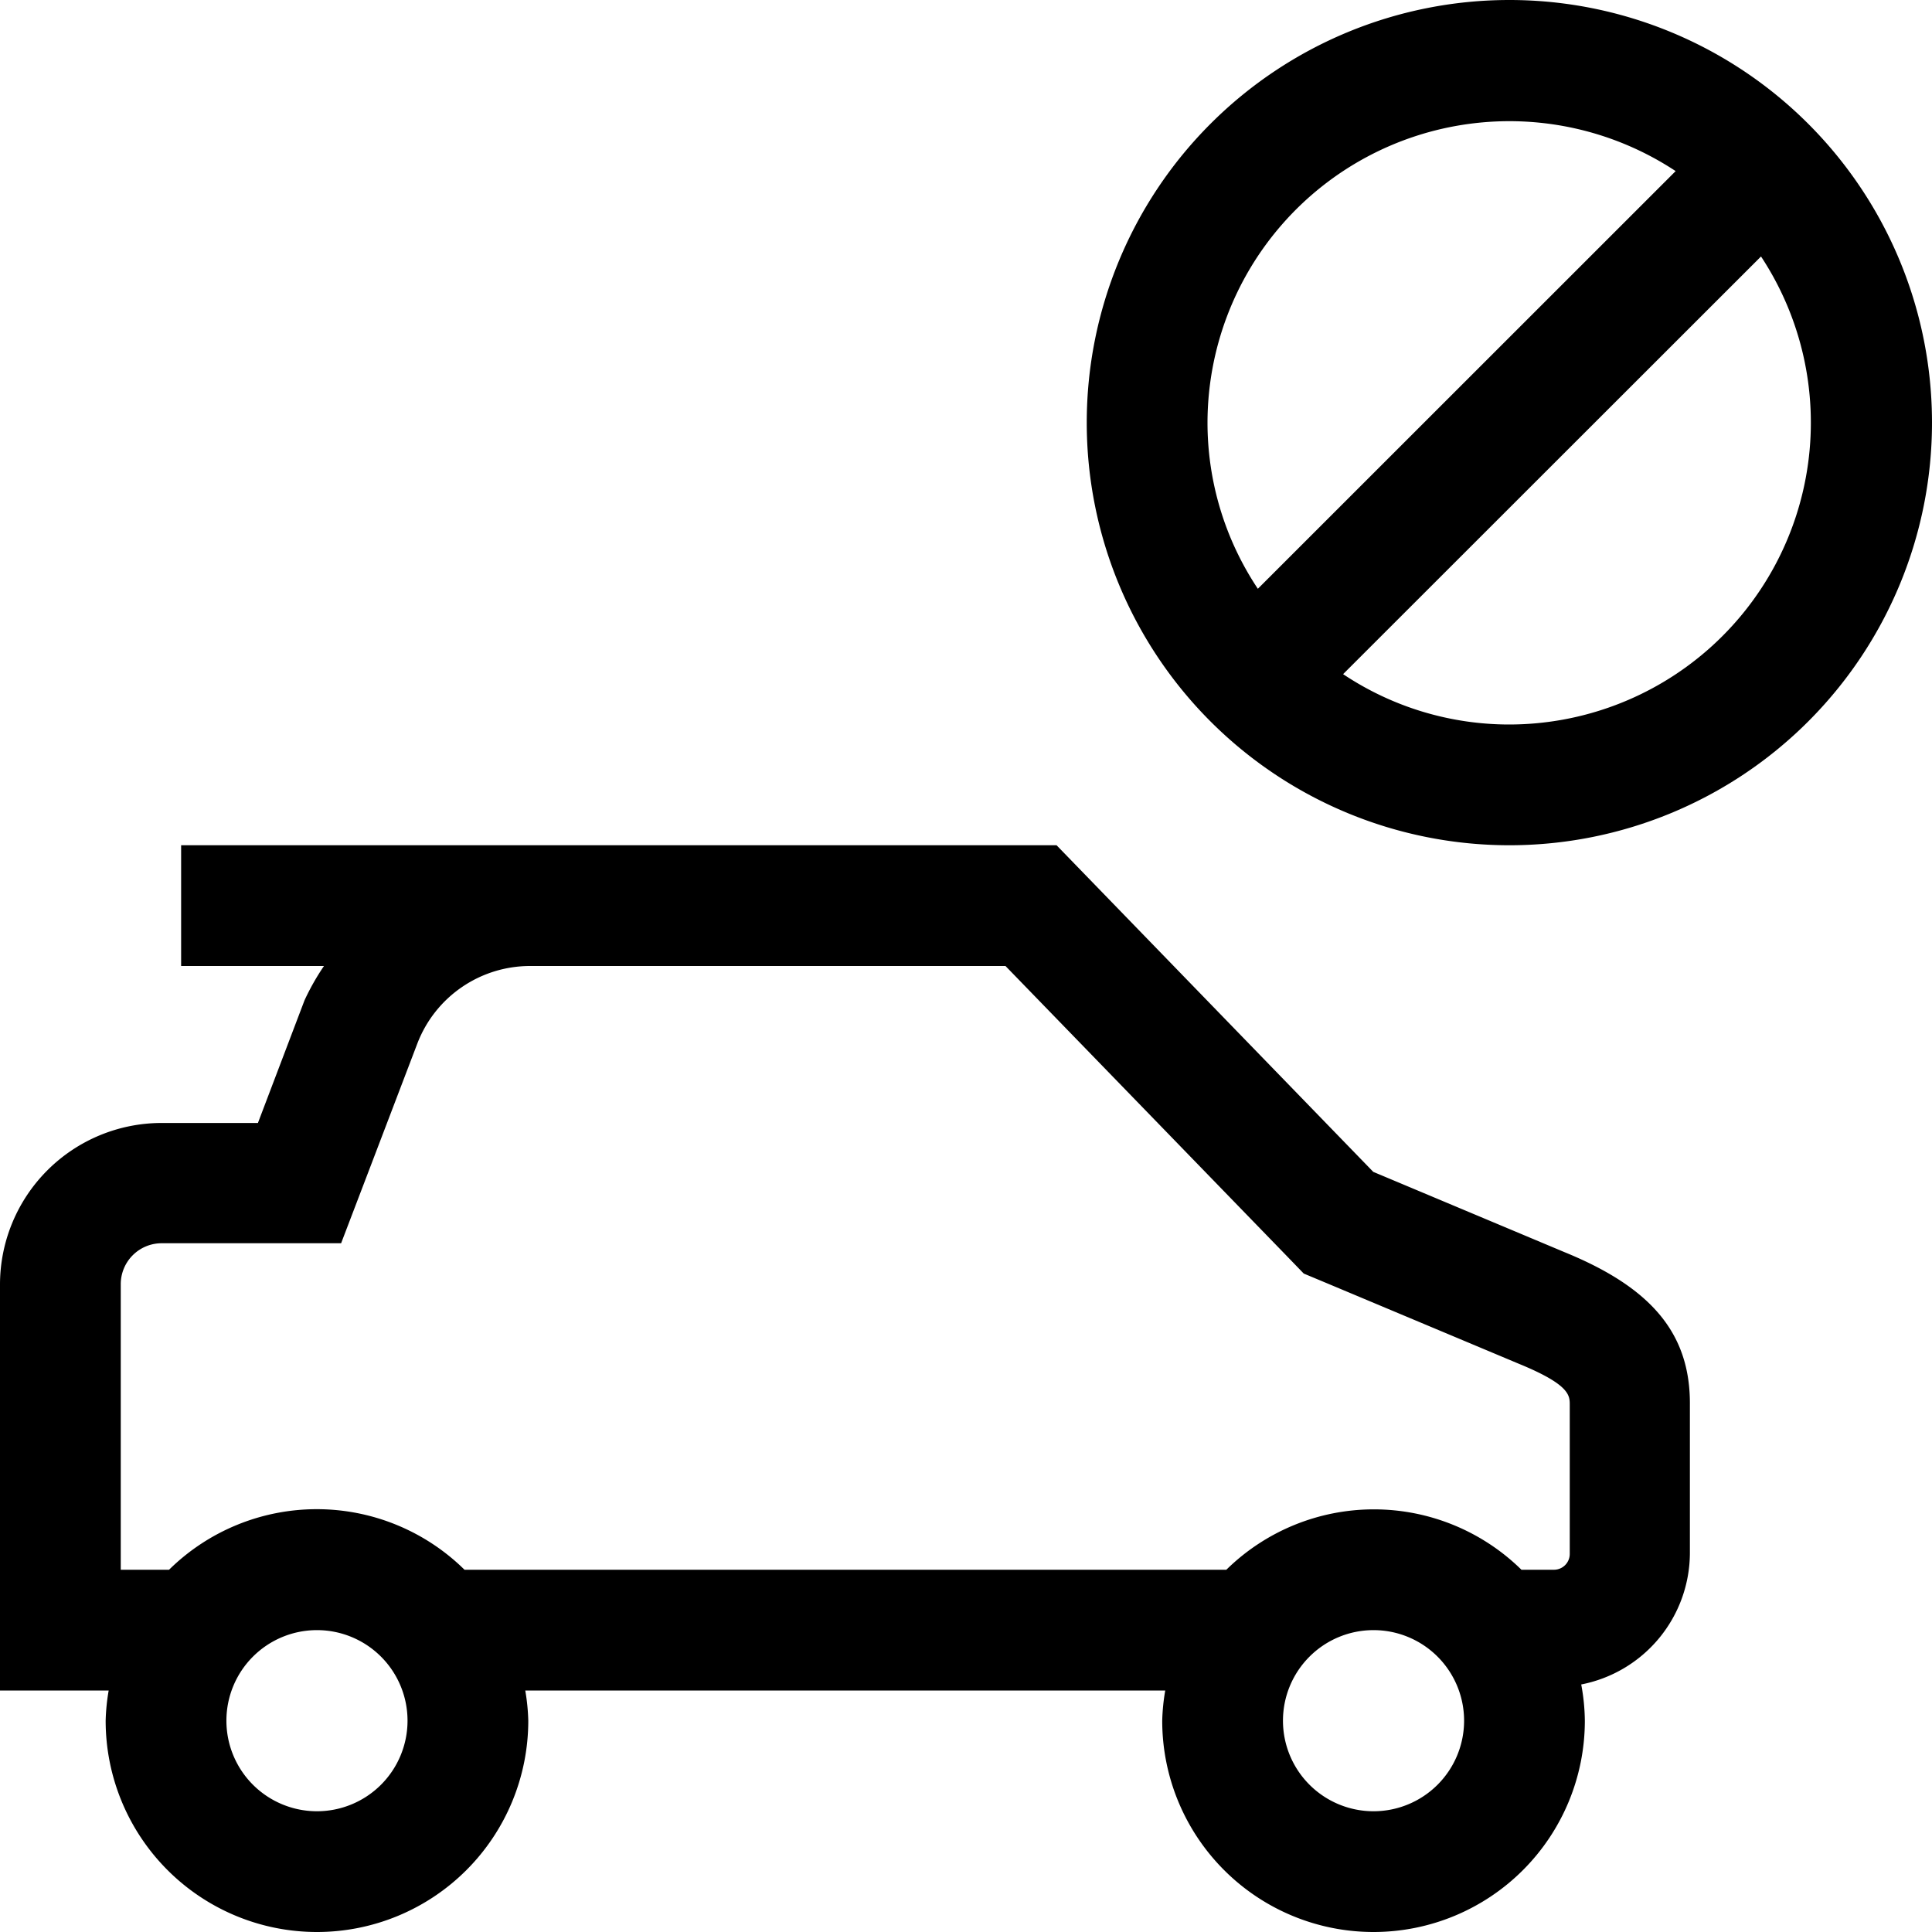
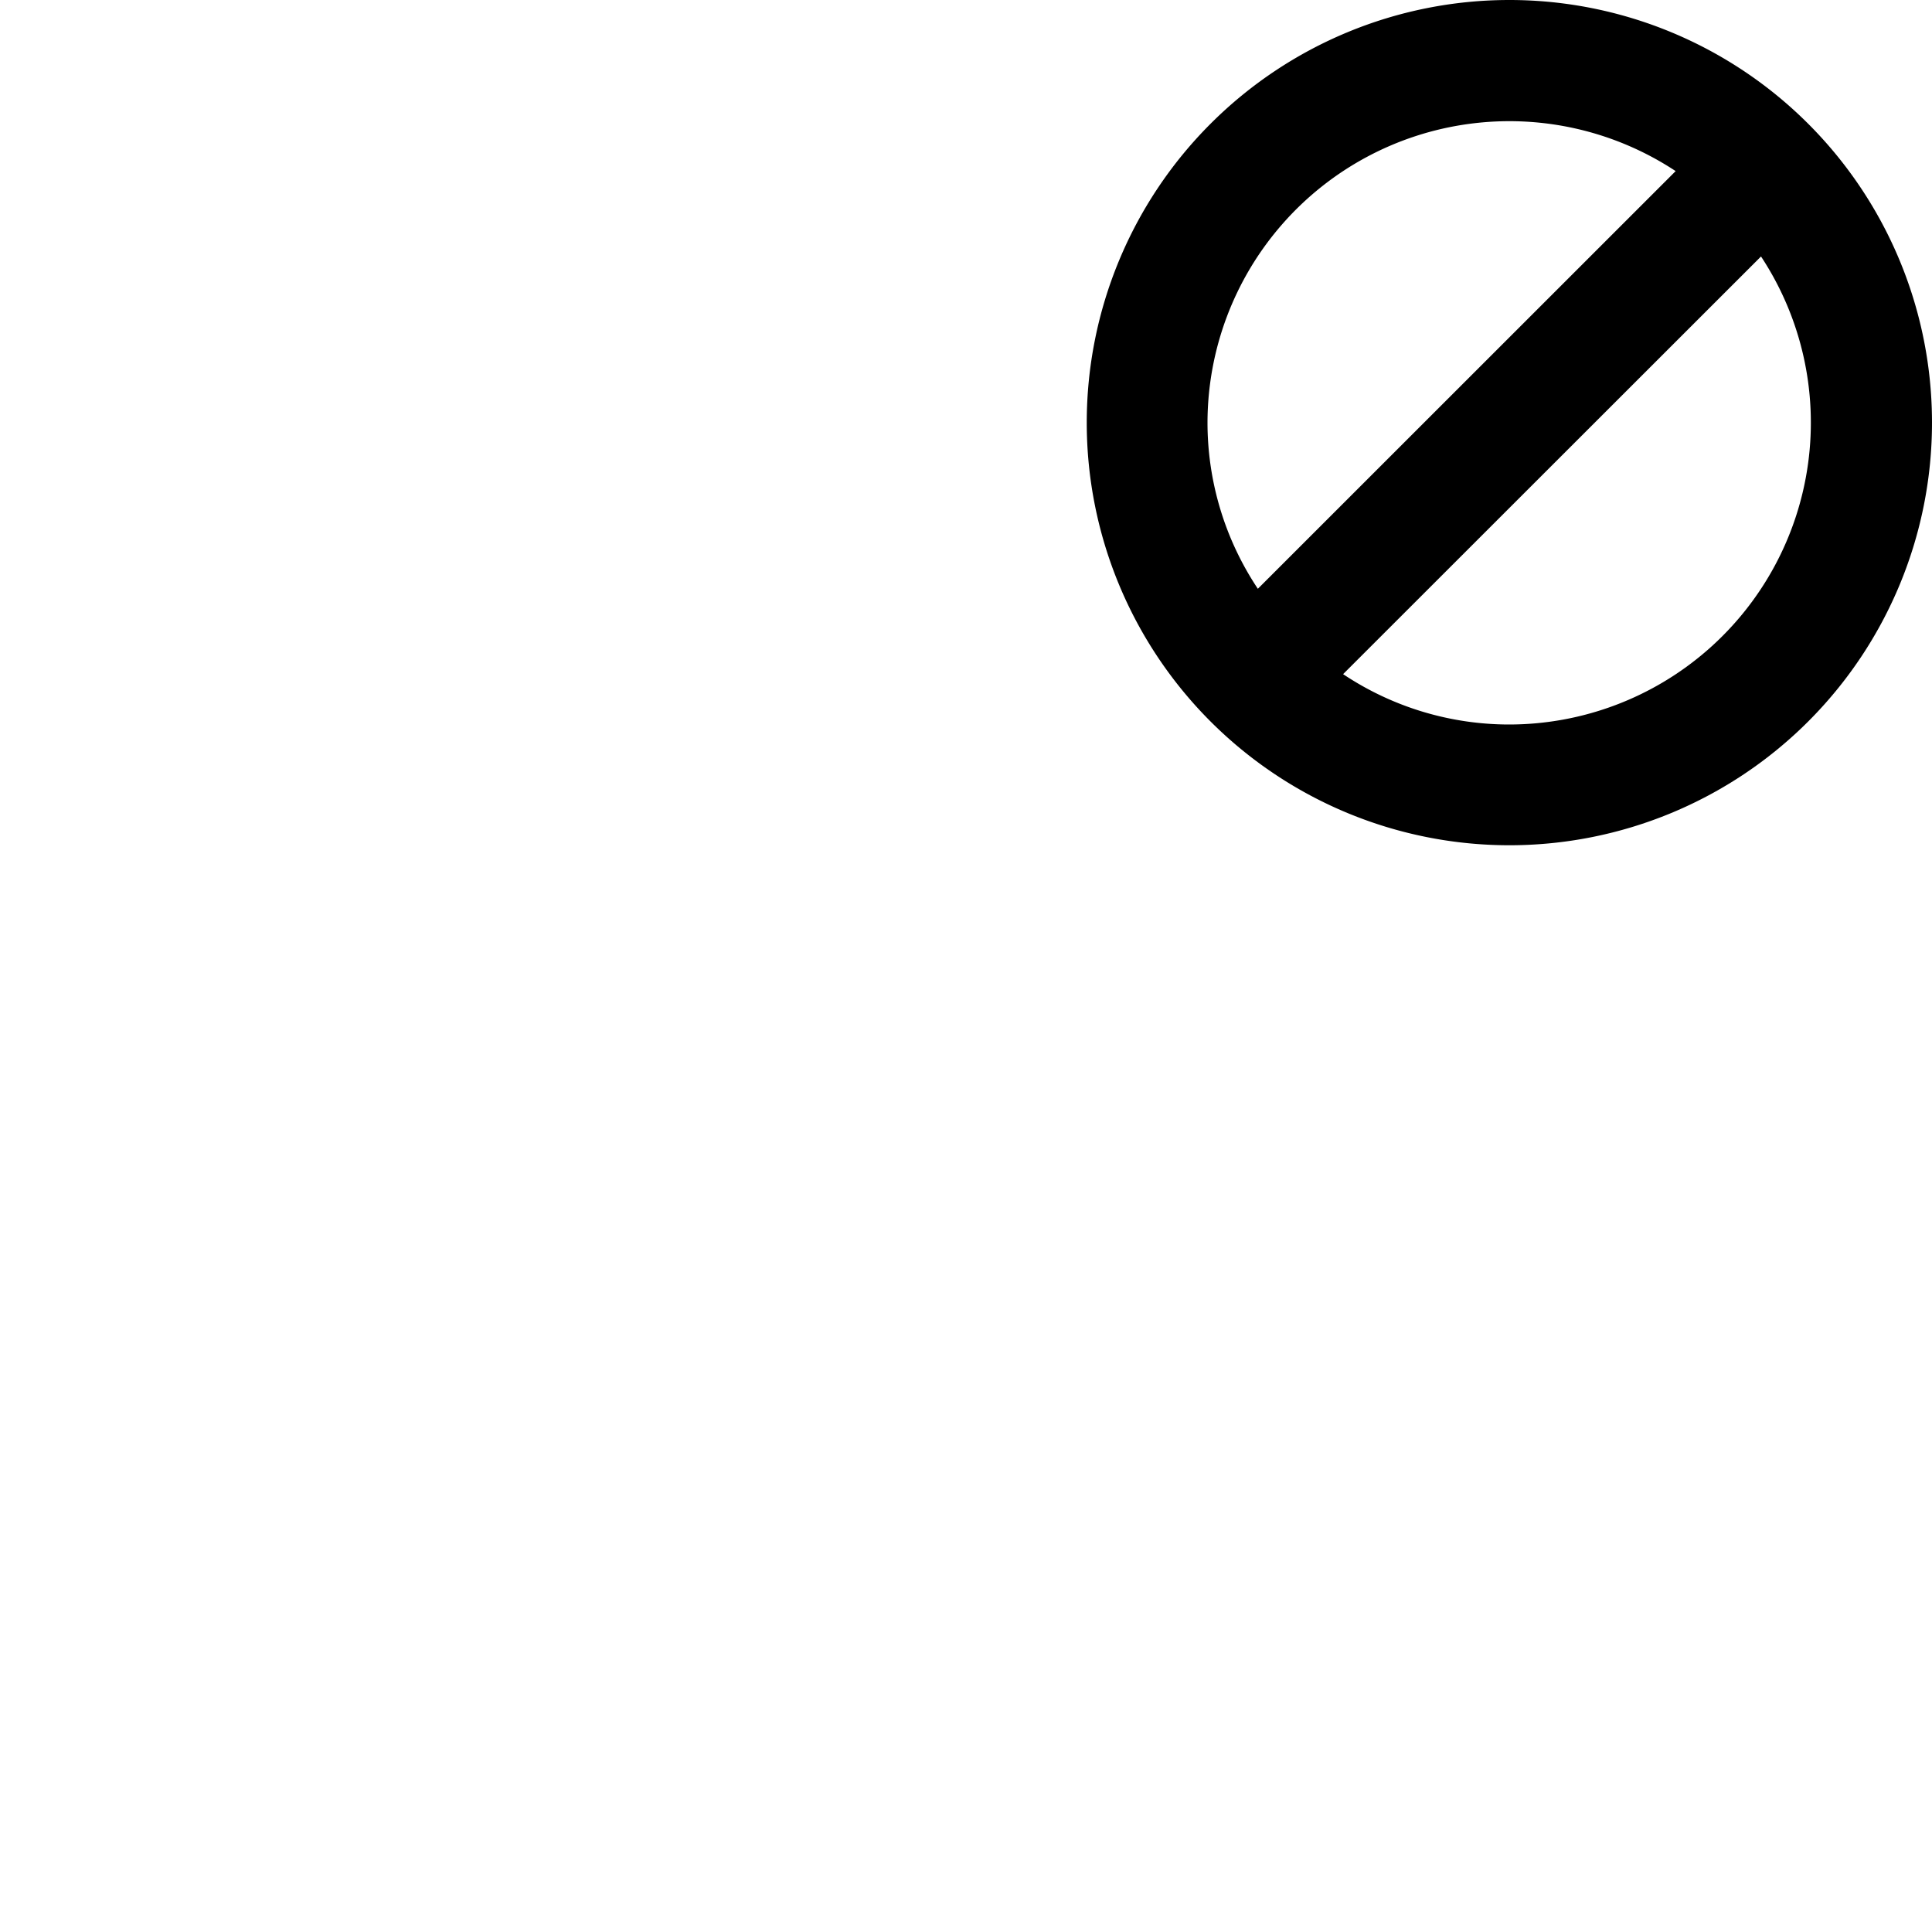
<svg xmlns="http://www.w3.org/2000/svg" id="Ebene_1" data-name="Ebene 1" viewBox="0 0 16 16">
  <path d="M12.5,0A3.5,3.5,0,1,0,16,3.5,3.5,3.5,0,0,0,12.5,0ZM10,3.5a2.5,2.5,0,0,1,3.877-2.083l-3.46,3.459A2.481,2.481,0,0,1,10,3.5ZM12.5,6a2.478,2.478,0,0,1-1.377-.417l3.461-3.459A2.5,2.5,0,0,1,12.5,6Z" />
-   <path d="M12.957,10.37l-1.584-.665L8.75,7H1.5V8H2.683a1.979,1.979,0,0,0-.161.284L2.136,9.3h-.8A1.339,1.339,0,0,0,0,10.635V14H.9a1.708,1.708,0,0,0-.025.25,1.75,1.75,0,0,0,3.5,0A1.708,1.708,0,0,0,4.35,14h5.3a1.708,1.708,0,0,0-.025.25,1.75,1.75,0,0,0,3.5,0,1.707,1.707,0,0,0-.03-.3,1.113,1.113,0,0,0,.9-1.085V11.635C14,11.035,13.665,10.659,12.957,10.37ZM2.625,15a.75.75,0,1,1,.75-.75A.75.75,0,0,1,2.625,15Zm8.75,0a.75.75,0,1,1,.75-.75A.75.75,0,0,1,11.375,15ZM13,12.869a.131.131,0,0,1-.131.131H12.6a1.743,1.743,0,0,0-2.444,0H3.847A1.743,1.743,0,0,0,1.4,13H1V10.635a.339.339,0,0,1,.339-.339H2.825l.246-.644L3.457,8.64A1,1,0,0,1,4.385,8H8.327l2.328,2.4.142.147.189.079,1.592.668c.422.173.422.262.422.34Z" />
</svg>